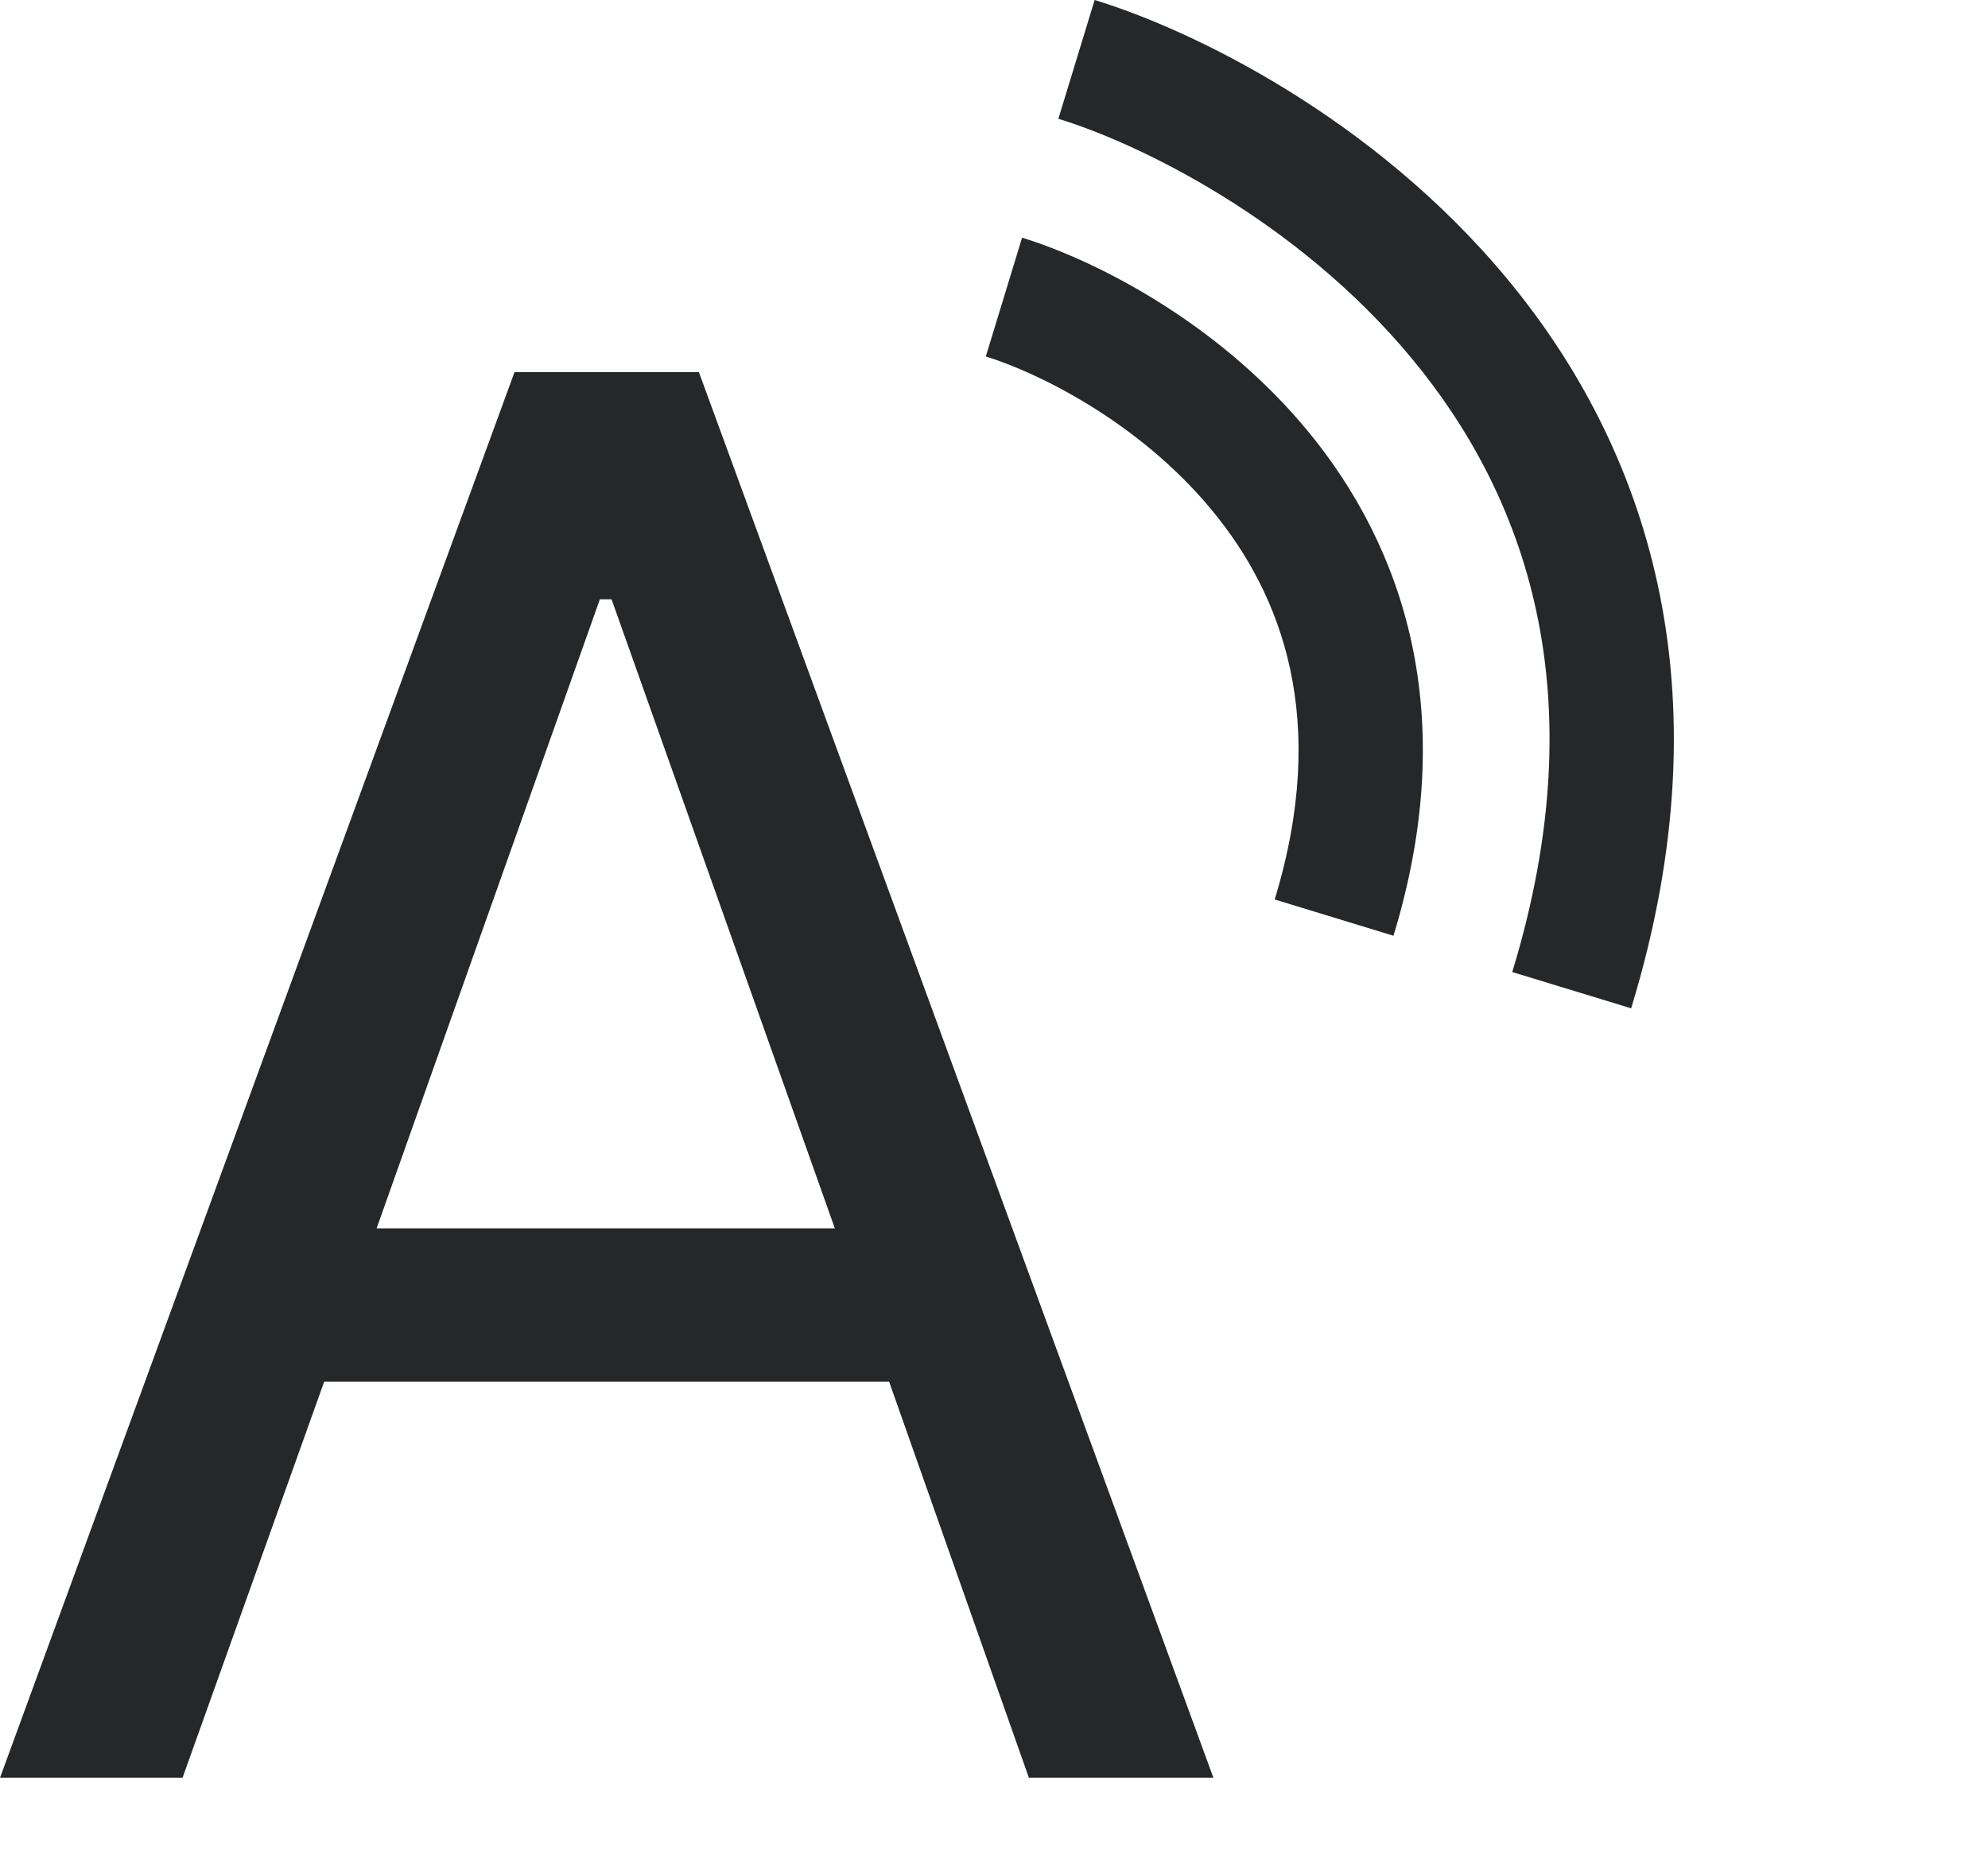
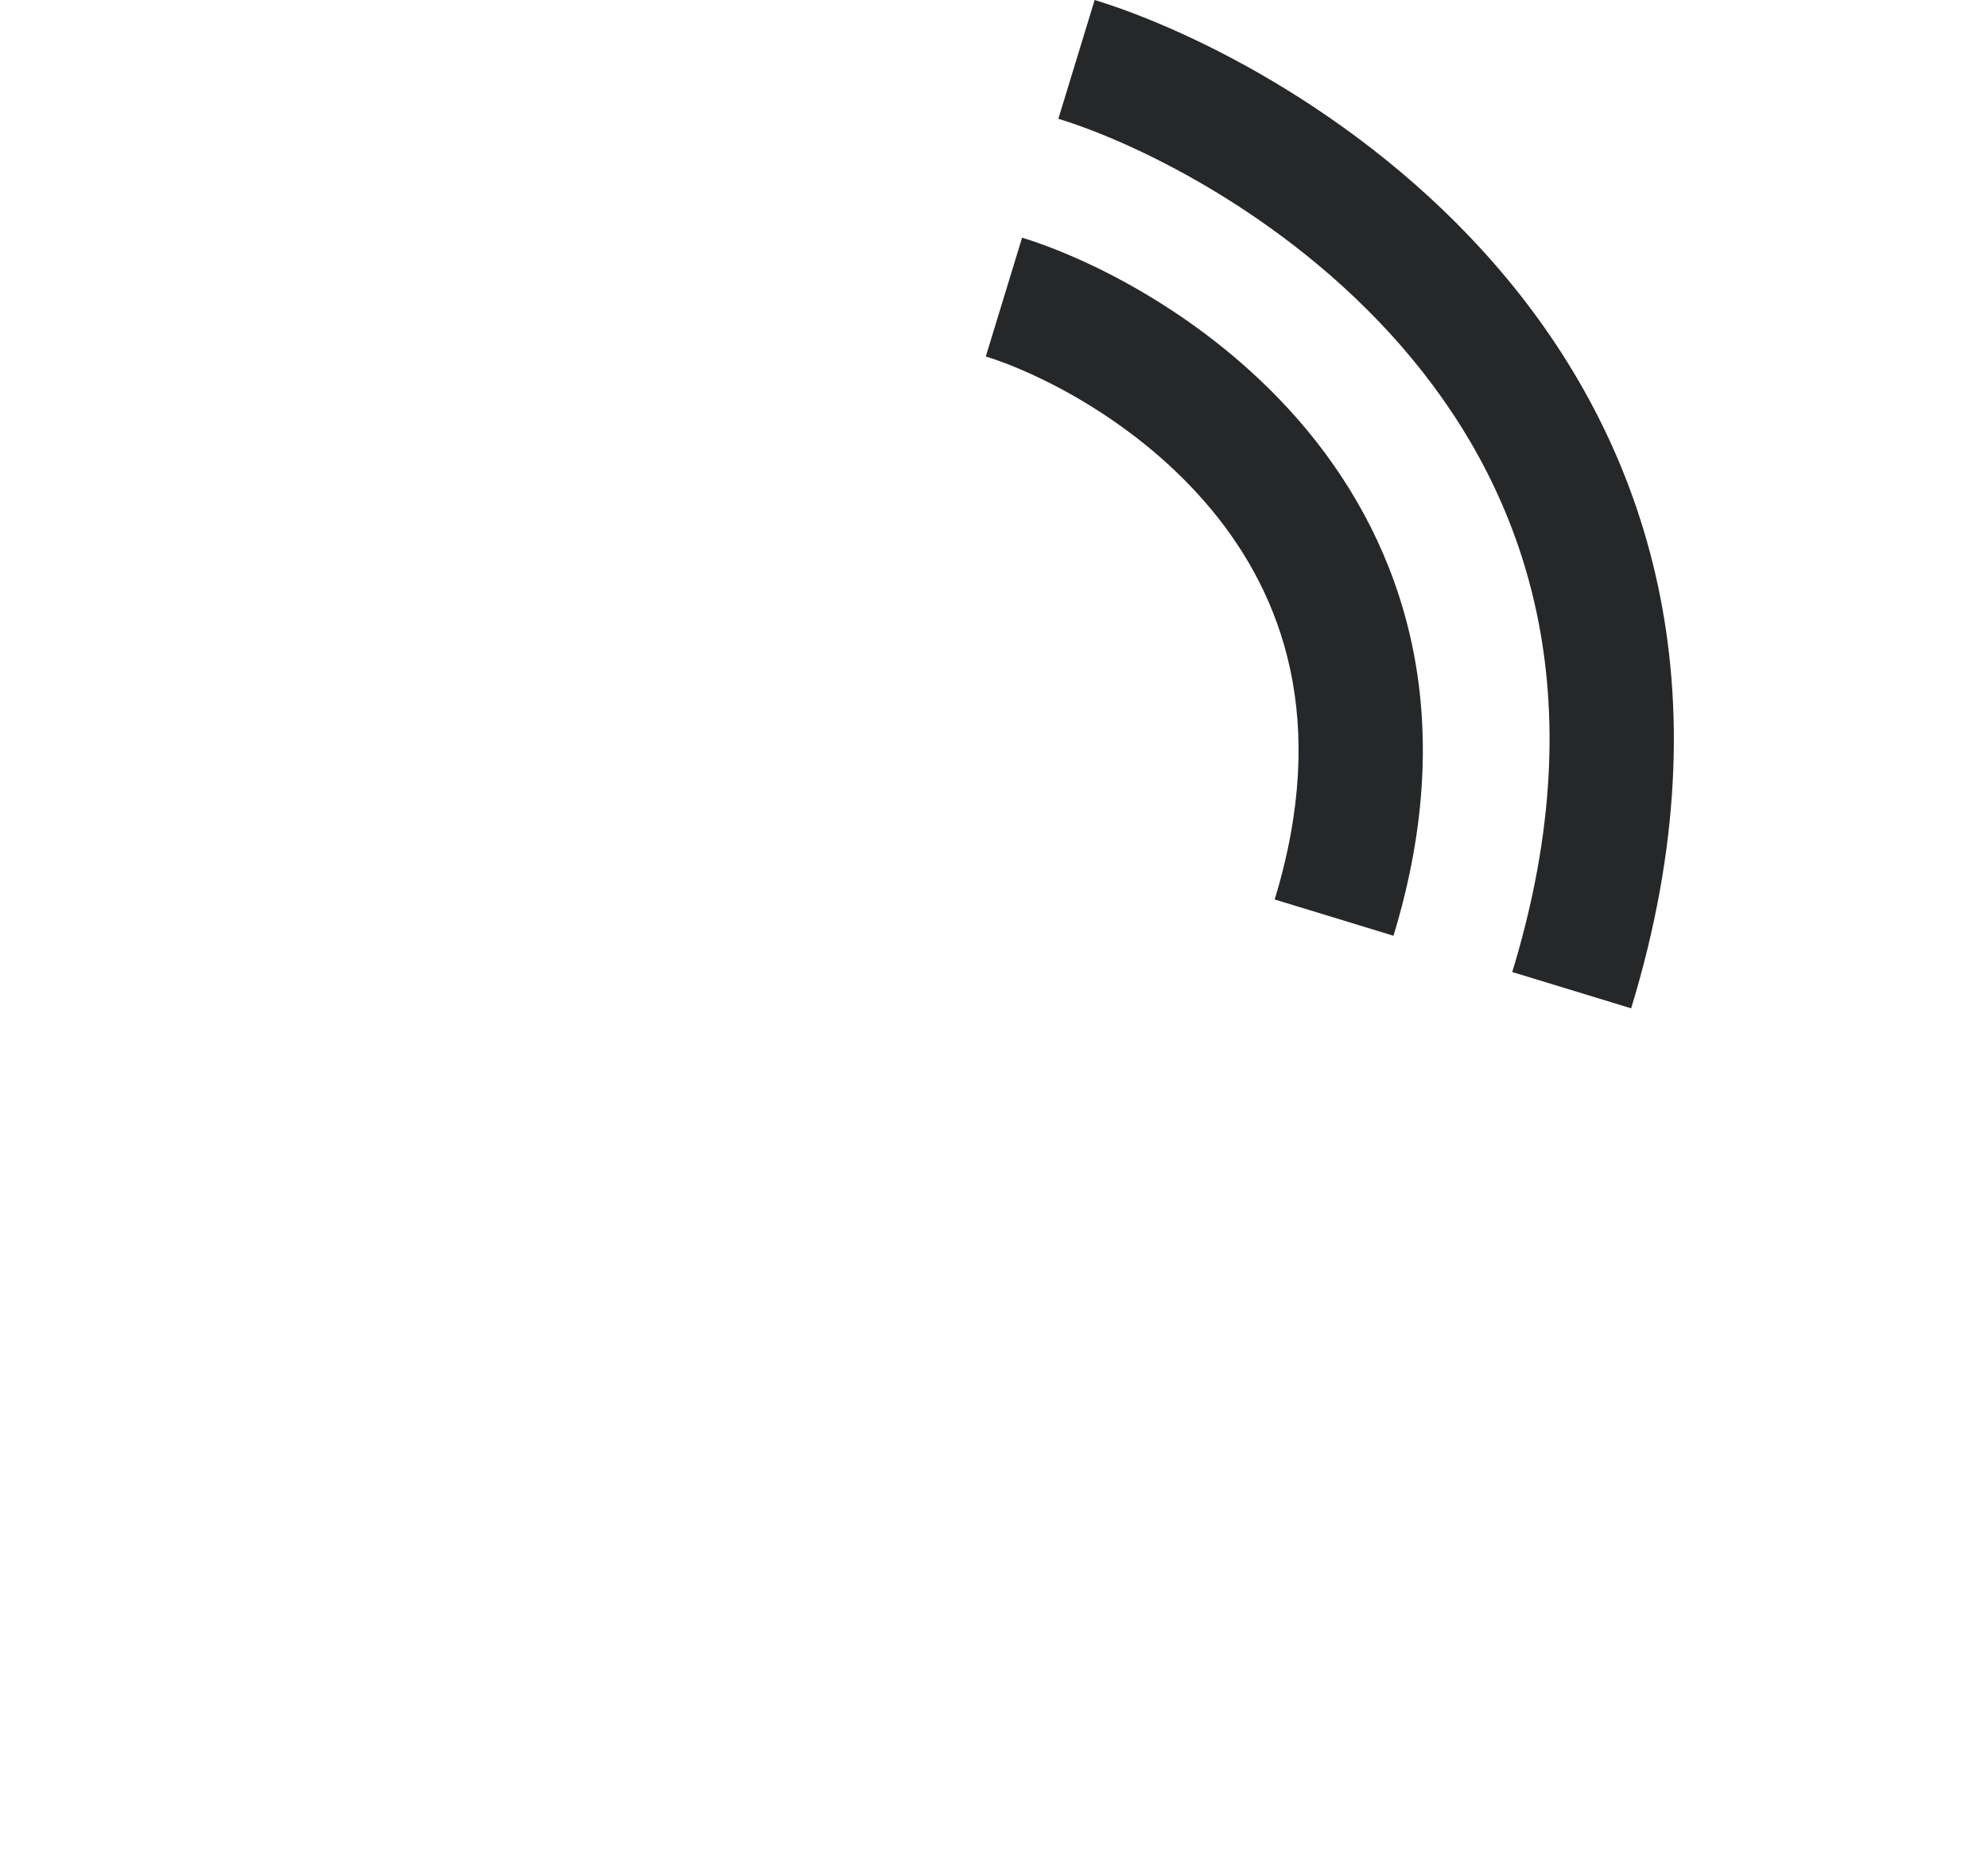
<svg xmlns="http://www.w3.org/2000/svg" width="16" height="15" viewBox="0 0 16 15" fill="none">
-   <path d="M1.469 14.308H0L4.141 2.995H5.625L9.766 14.308H8.281L7.156 11.12H2.609L1.469 14.308ZM3.031 9.886H6.719L4.922 4.823H4.828L3.031 9.886Z" fill="#252728" />
  <path d="M8.226 1.913C8.773 2.08 9.777 2.565 10.523 3.466C11.291 4.395 11.761 5.743 11.215 7.531L10.259 7.239C10.7 5.793 10.32 4.79 9.752 4.104C9.161 3.389 8.342 2.994 7.934 2.869L8.226 1.913Z" fill="#252728" />
  <path d="M8.81 0C9.596 0.24 11.056 0.946 12.135 2.25C13.238 3.583 13.921 5.519 13.128 8.115L12.171 7.823C12.86 5.568 12.267 3.978 11.365 2.888C10.439 1.769 9.166 1.154 8.518 0.956L8.81 0Z" fill="#252728" />
</svg>